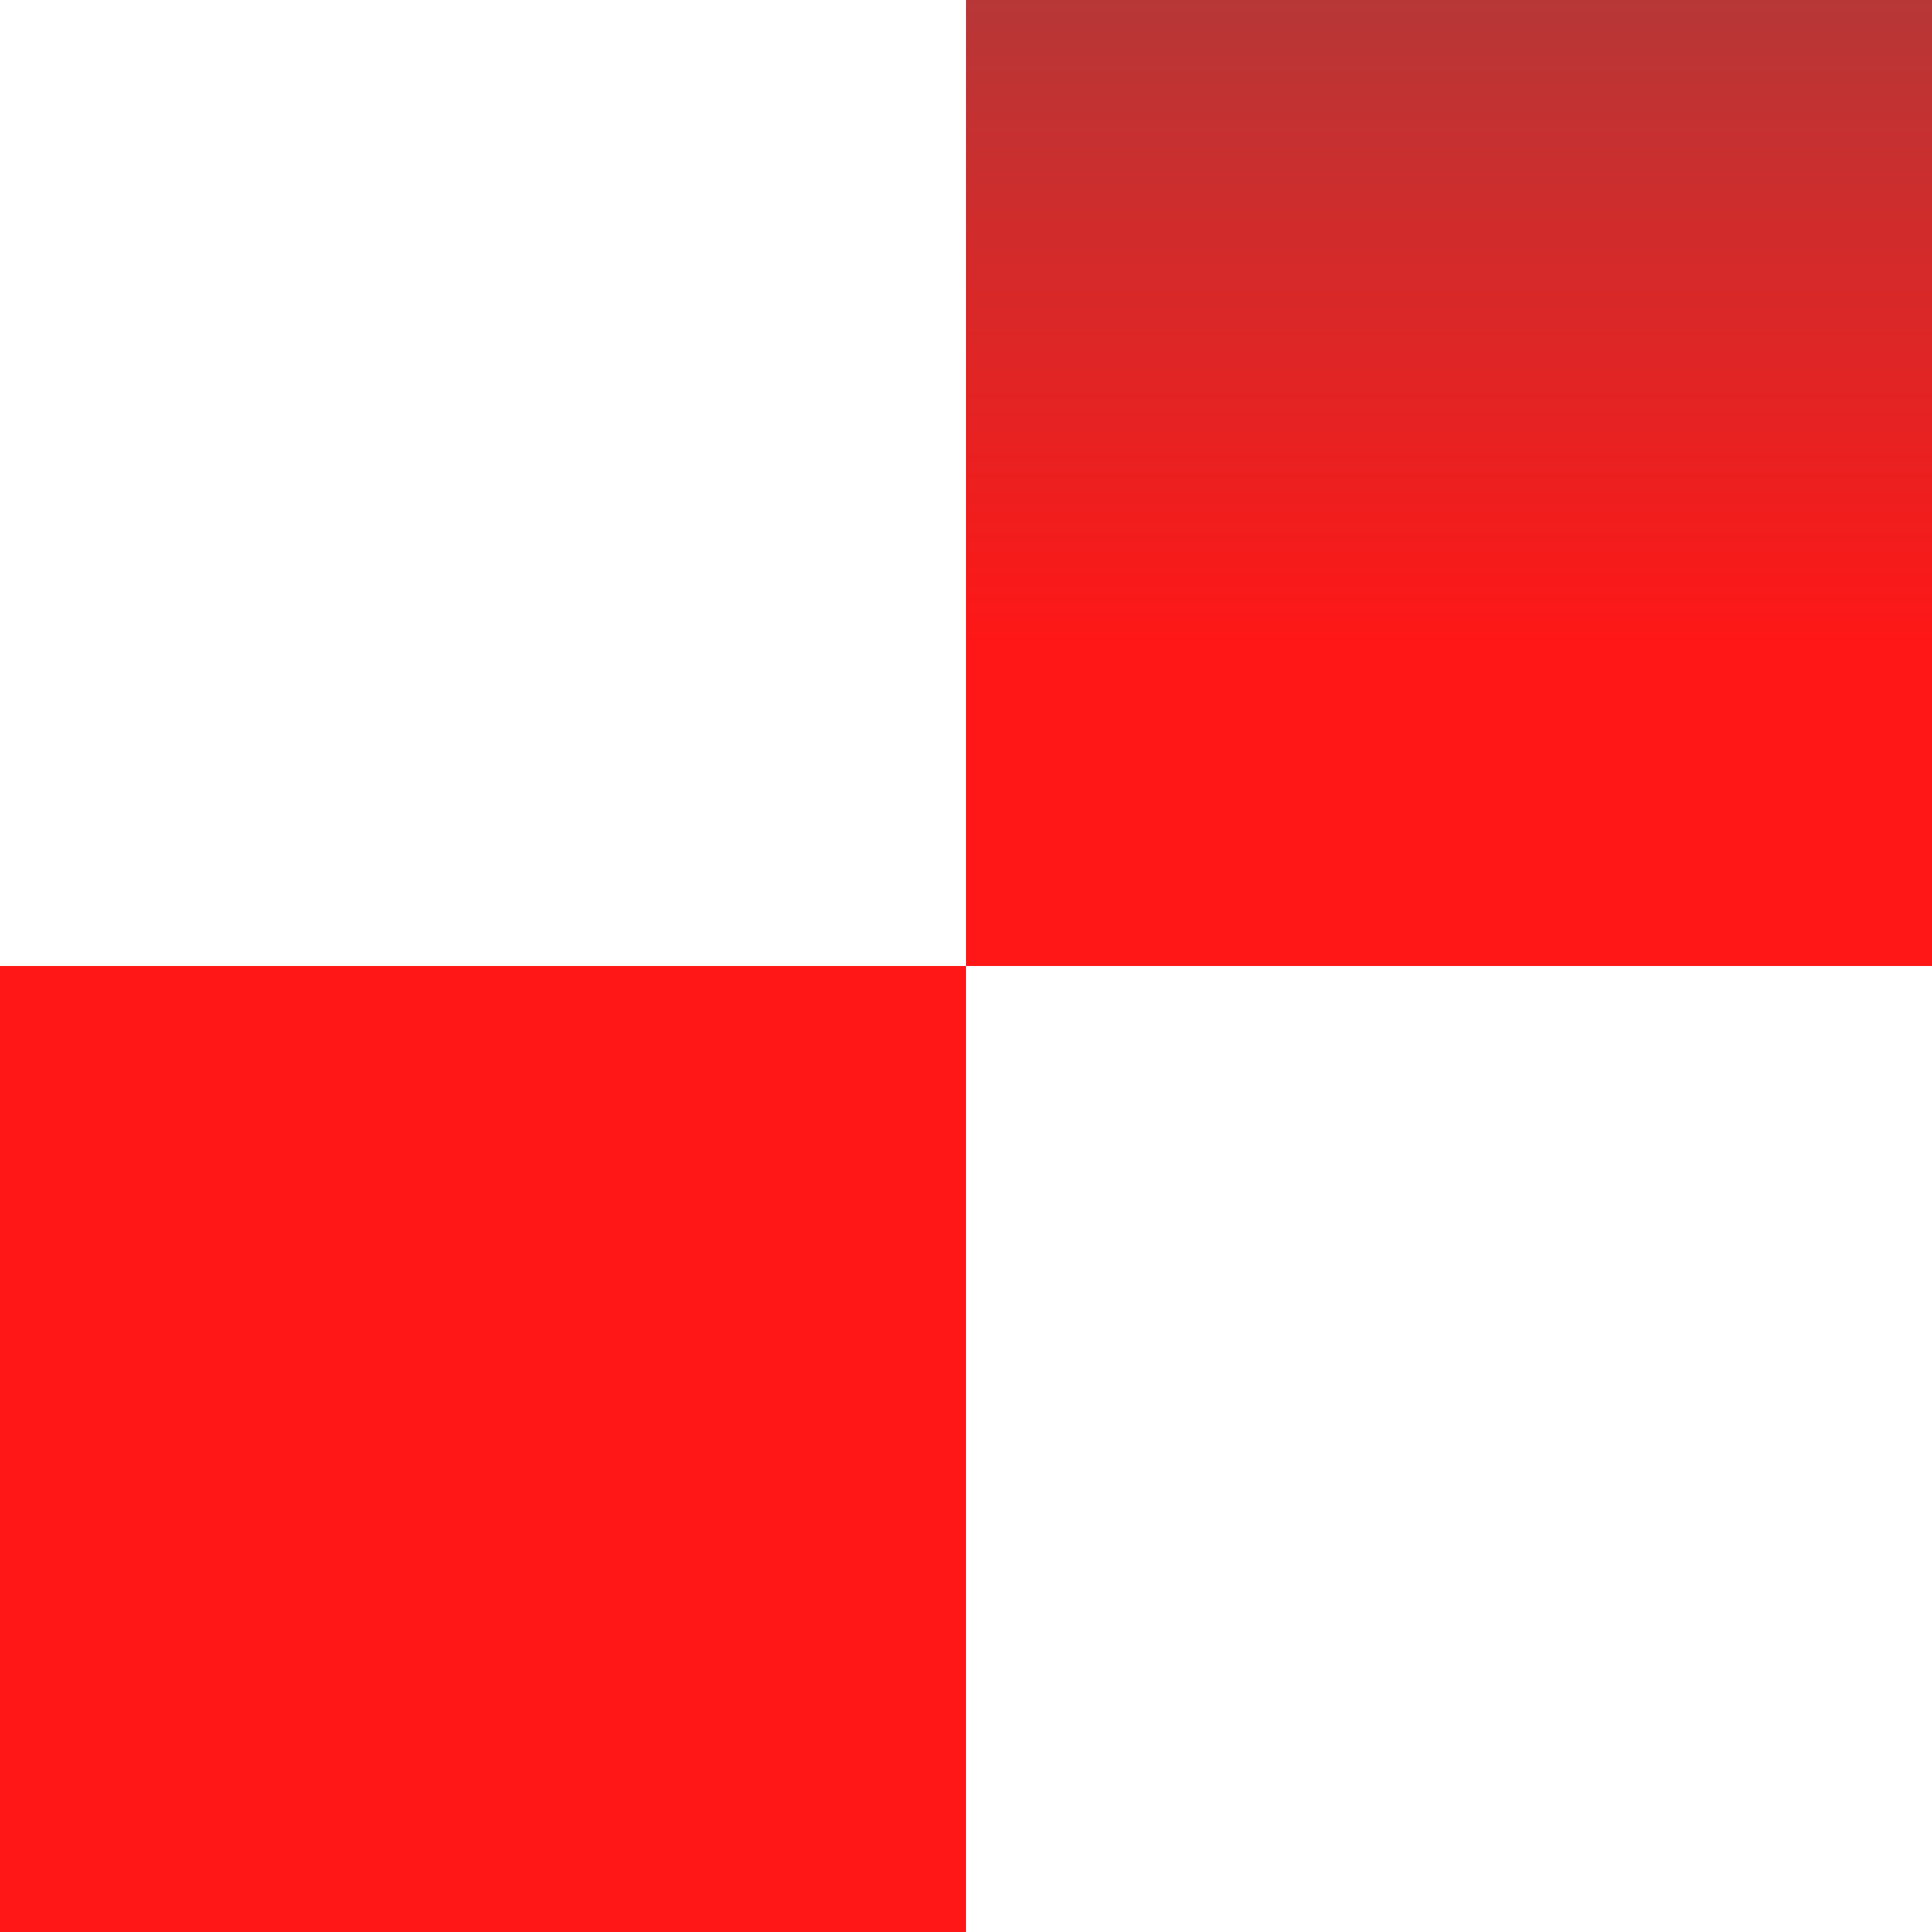
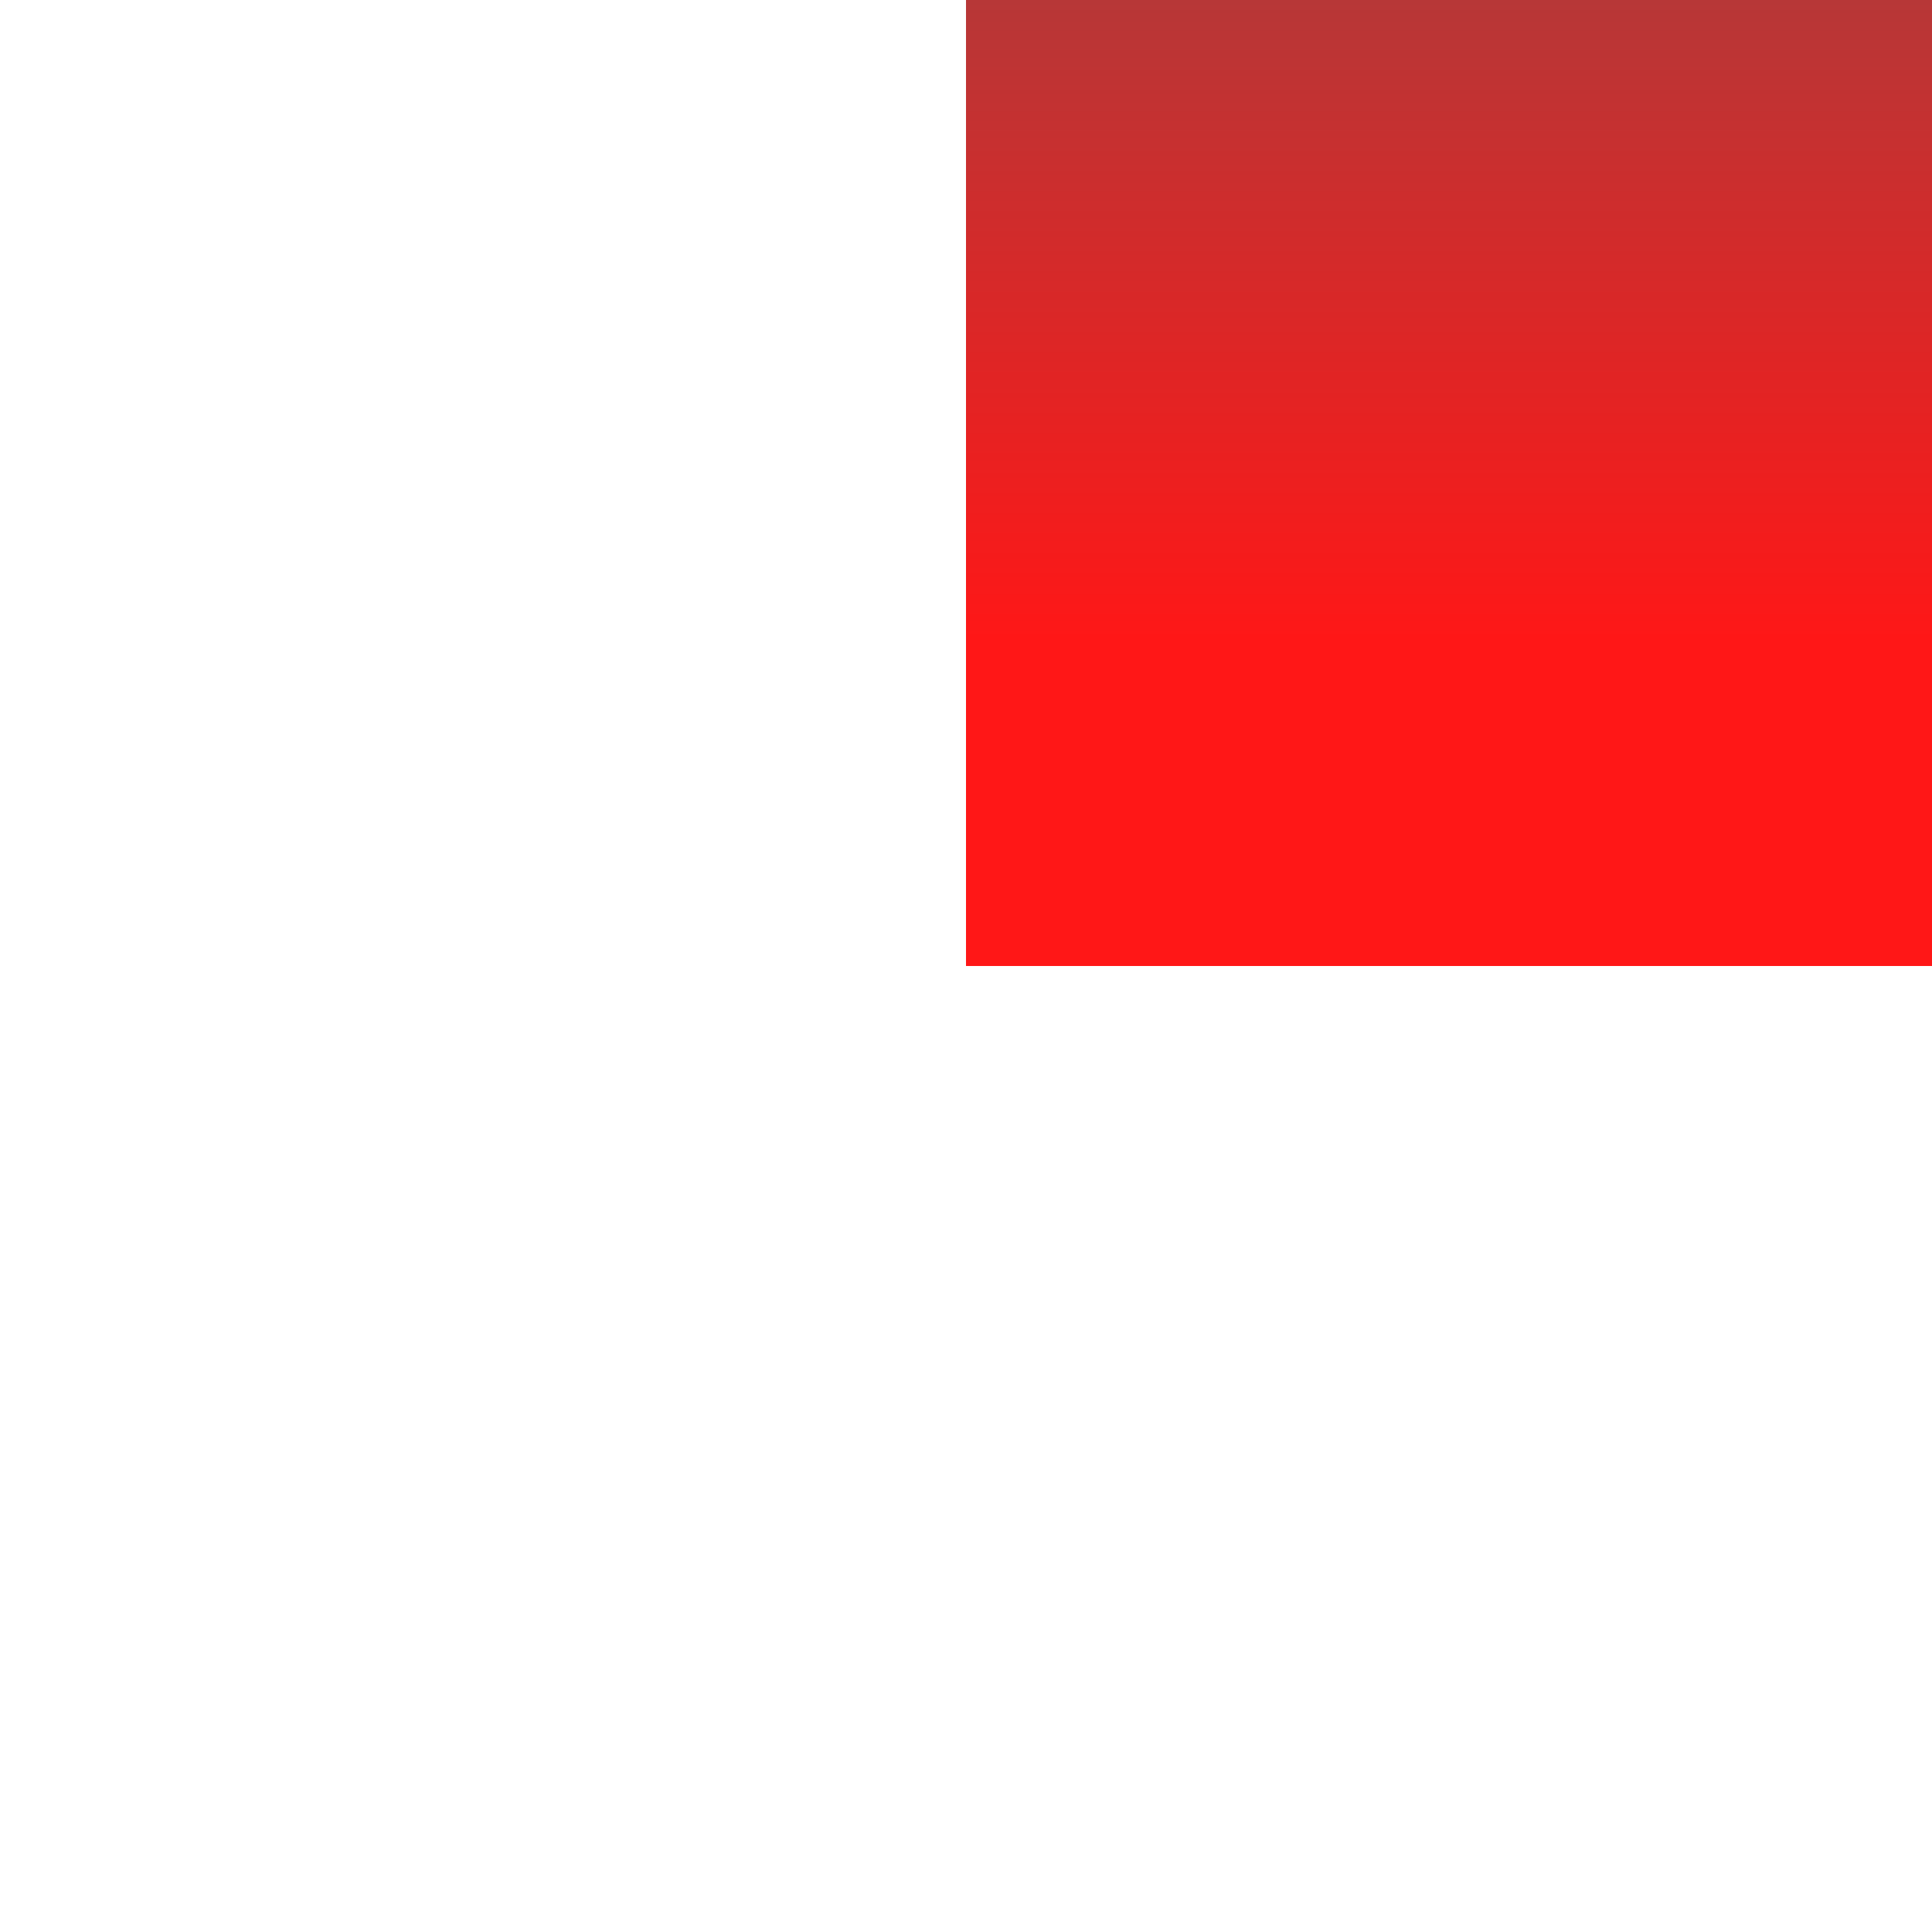
<svg xmlns="http://www.w3.org/2000/svg" width="34" height="34" viewBox="0 0 34 34" fill="none">
-   <path d="M0 34H17V17H0V34ZM17 17H34V0H17V17Z" fill="url(#paint0_linear_1169_205)" />
+   <path d="M0 34H17H0V34ZM17 17H34V0H17V17Z" fill="url(#paint0_linear_1169_205)" />
  <defs>
    <linearGradient id="paint0_linear_1169_205" x1="17" y1="0" x2="17" y2="11.333" gradientUnits="userSpaceOnUse">
      <stop stop-color="#B73737" />
      <stop offset="1" stop-color="#FF1717" />
    </linearGradient>
  </defs>
</svg>